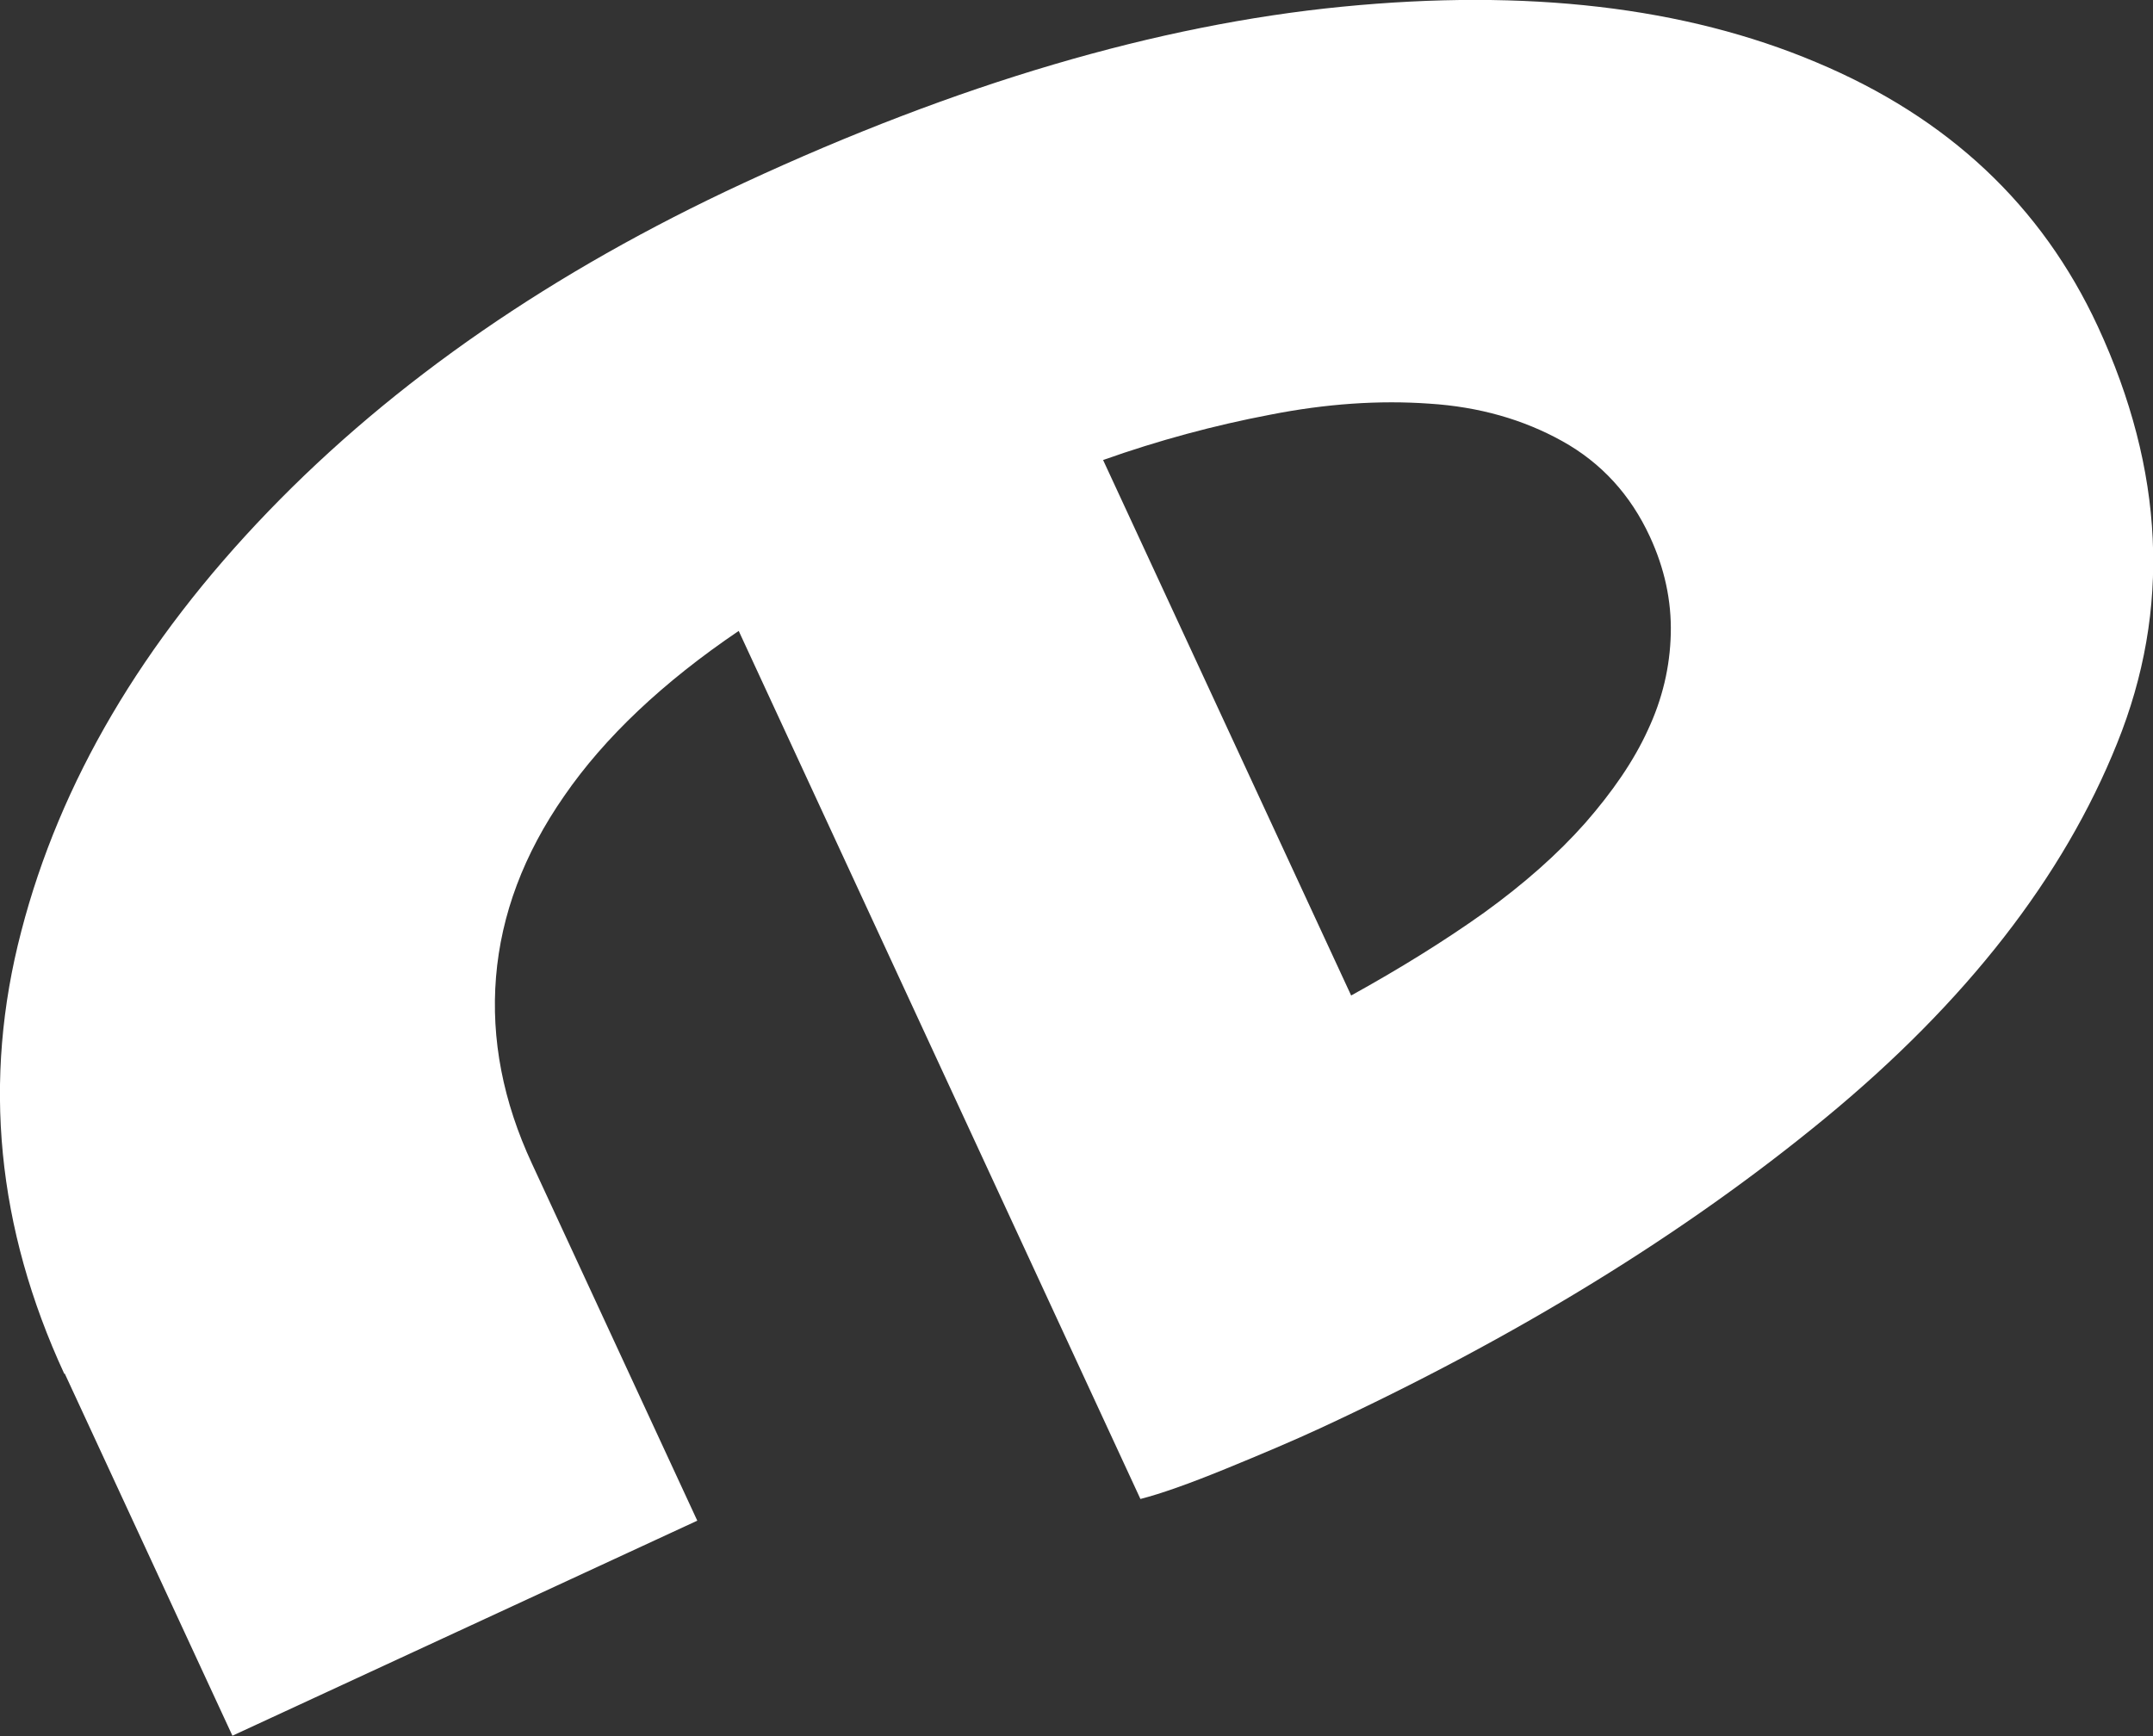
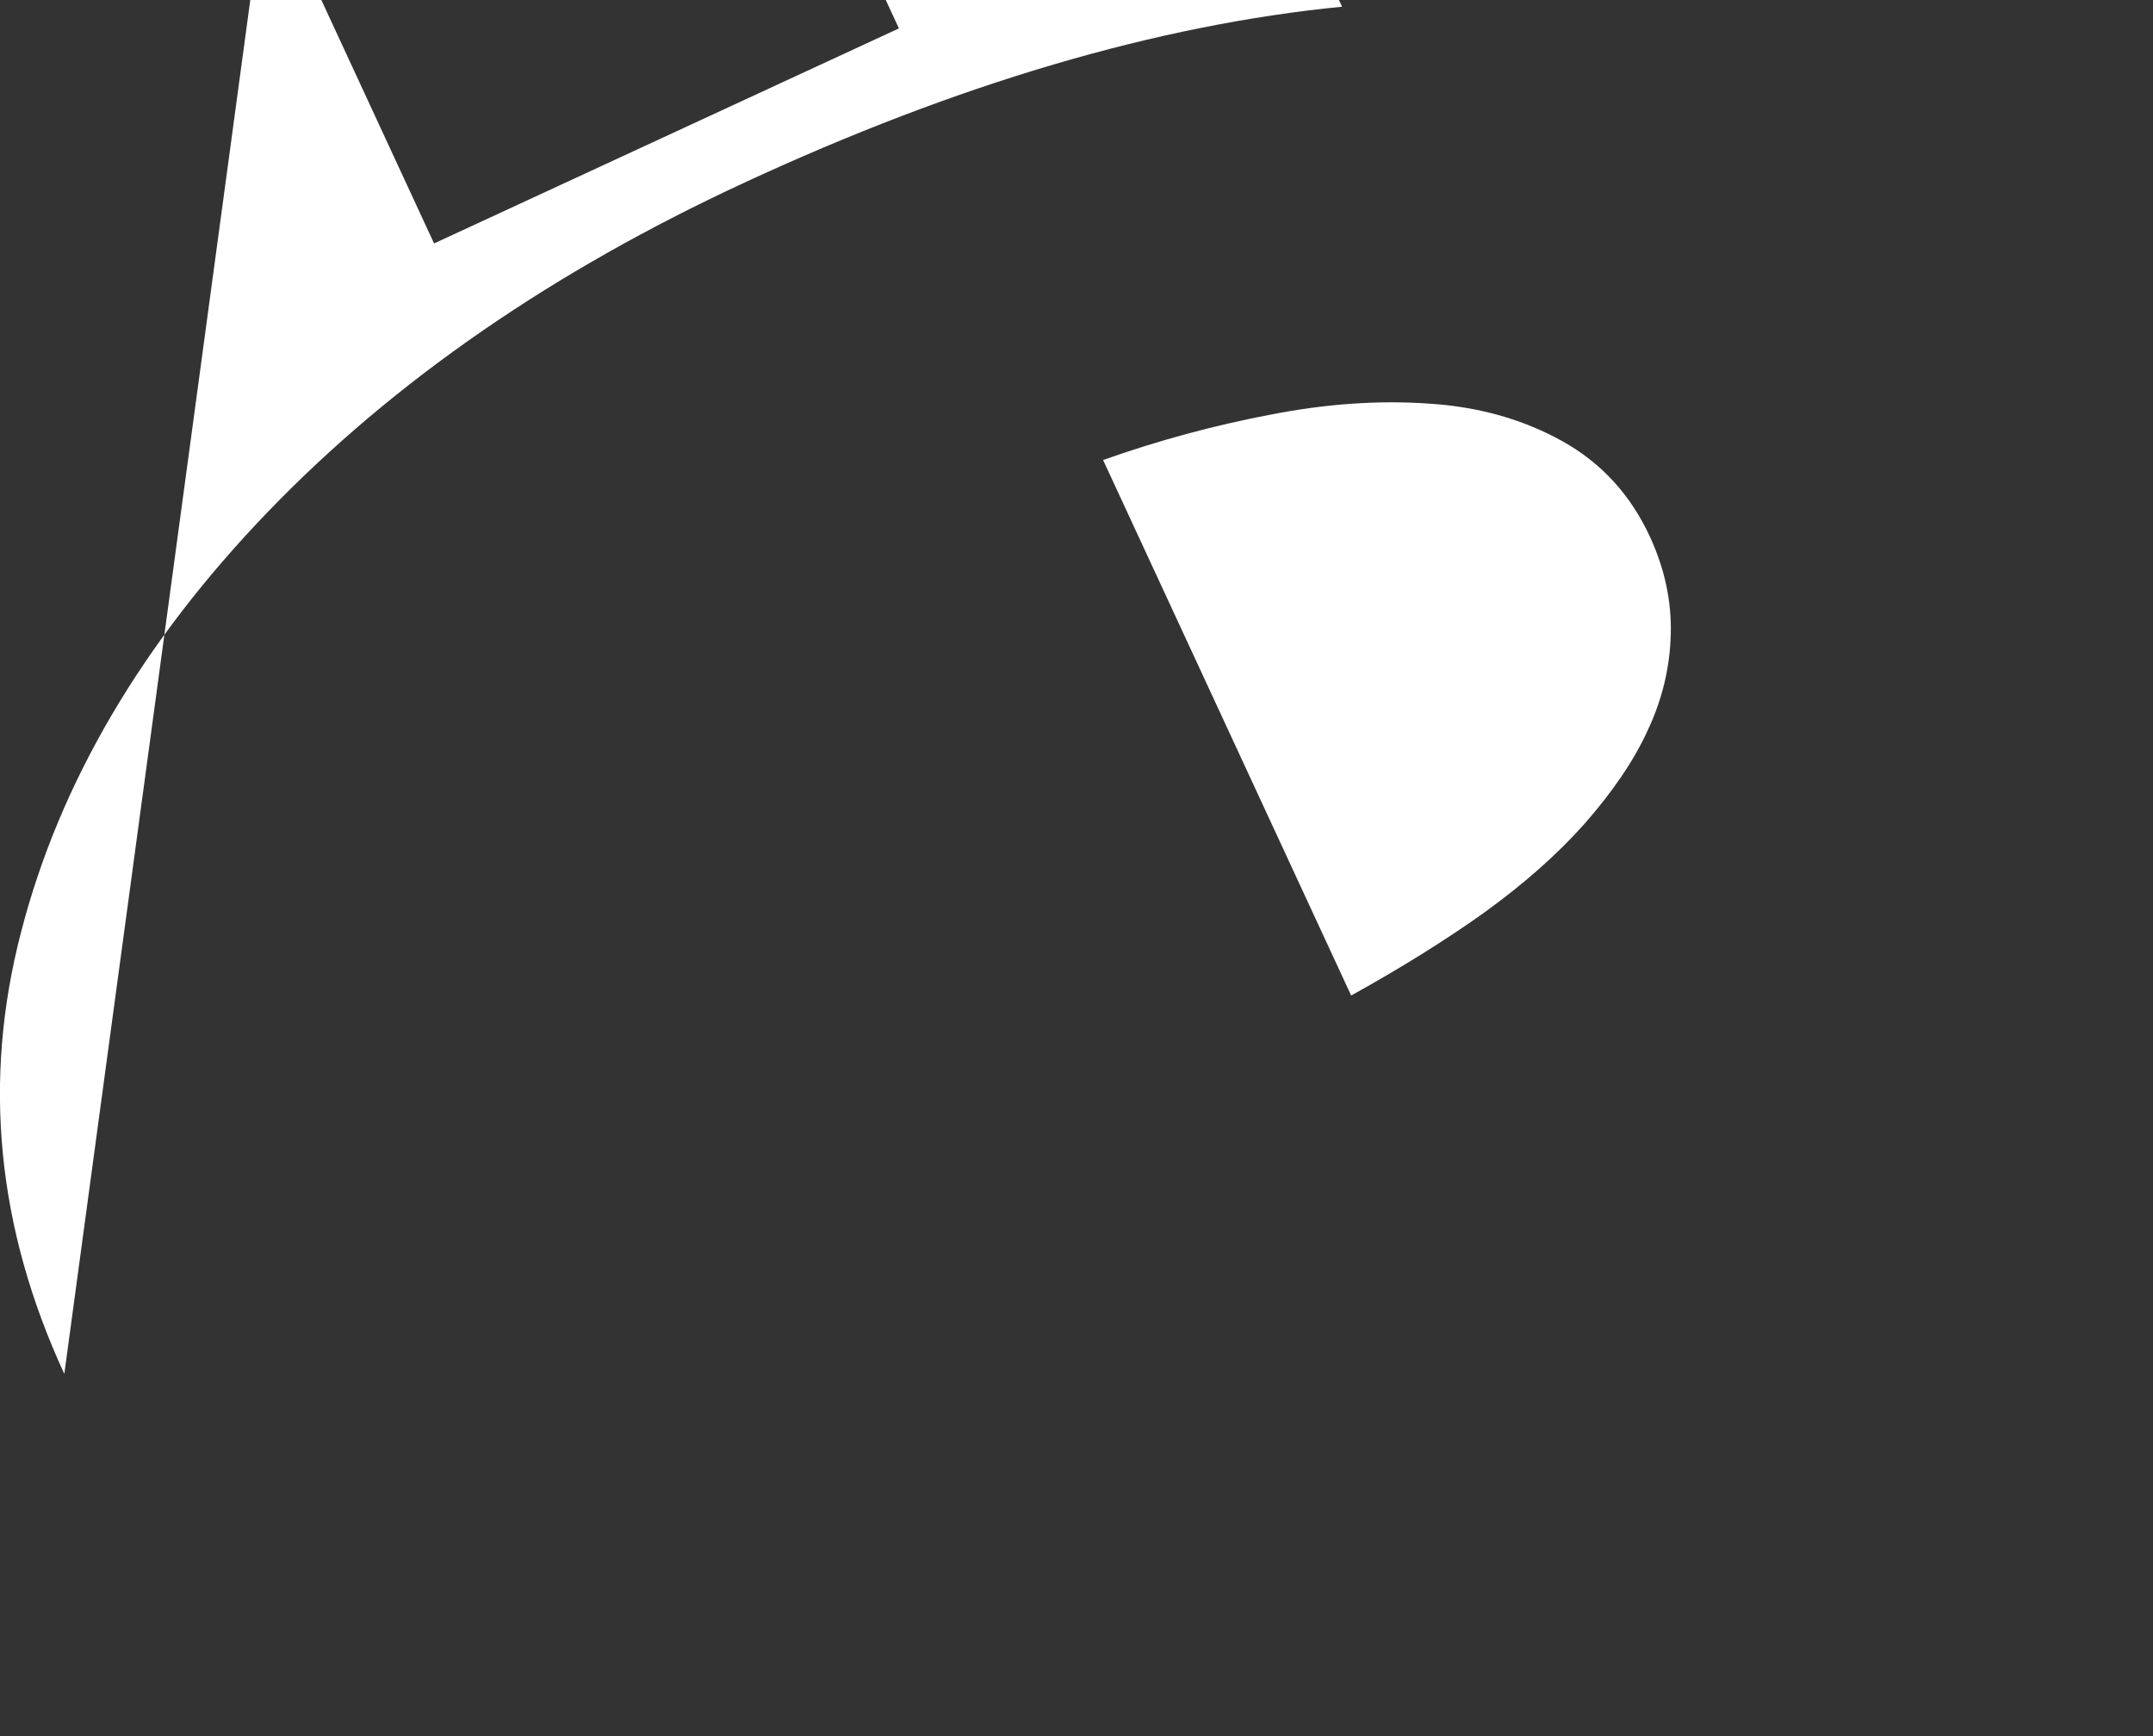
<svg xmlns="http://www.w3.org/2000/svg" id="_レイヤー_2" data-name="レイヤー 2" viewBox="0 0 54.56 44">
  <rect x="0" y="0" width="54.56" height="44" fill="#333333" stroke="none" />
  <defs>
    <style>
      .cls-1 {
        fill: #fff;
      }
    </style>
  </defs>
  <g id="mv">
    <g class="cls-2">
-       <path class="cls-1" d="M1.63,34.82C-.08,31.12-.45,27.38.54,23.6c.98-3.78,3.07-7.33,6.26-10.64,3.19-3.31,7.21-6.08,12.04-8.32C24.27,2.12,29.33.63,34.01.17c4.68-.46,8.68,0,12.02,1.41,3.34,1.4,5.71,3.63,7.13,6.69,1.69,3.65,1.86,7.18.49,10.57-1.36,3.39-3.83,6.56-7.4,9.5-3.57,2.94-7.84,5.56-12.8,7.86-.67.31-1.47.65-2.4,1.03-.93.38-1.64.63-2.15.76l-10.18-22c-1.92,1.3-3.4,2.7-4.42,4.18-1.03,1.48-1.6,3.01-1.73,4.59-.13,1.58.18,3.16.91,4.73l4.19,9.05-11.78,5.45-4.25-9.18ZM27.95,11.65l6.29,13.58c1.23-.68,2.36-1.38,3.37-2.1,1.01-.73,1.86-1.48,2.56-2.27.69-.79,1.23-1.57,1.59-2.36.37-.79.56-1.6.58-2.44.02-.84-.16-1.66-.53-2.46-.49-1.06-1.23-1.87-2.22-2.42-.99-.55-2.11-.87-3.37-.95-1.26-.09-2.61,0-4.03.28-1.42.27-2.83.65-4.24,1.15Z" />
+       <path class="cls-1" d="M1.63,34.82C-.08,31.12-.45,27.38.54,23.6c.98-3.78,3.07-7.33,6.26-10.64,3.19-3.31,7.21-6.08,12.04-8.32C24.27,2.12,29.33.63,34.01.17l-10.18-22c-1.92,1.3-3.4,2.7-4.42,4.18-1.03,1.48-1.6,3.01-1.73,4.59-.13,1.58.18,3.16.91,4.73l4.19,9.05-11.78,5.45-4.25-9.18ZM27.95,11.65l6.29,13.58c1.23-.68,2.36-1.38,3.37-2.1,1.01-.73,1.86-1.48,2.56-2.27.69-.79,1.23-1.57,1.59-2.36.37-.79.56-1.6.58-2.44.02-.84-.16-1.66-.53-2.46-.49-1.06-1.23-1.87-2.22-2.42-.99-.55-2.11-.87-3.37-.95-1.26-.09-2.61,0-4.03.28-1.42.27-2.83.65-4.24,1.15Z" />
    </g>
  </g>
</svg>